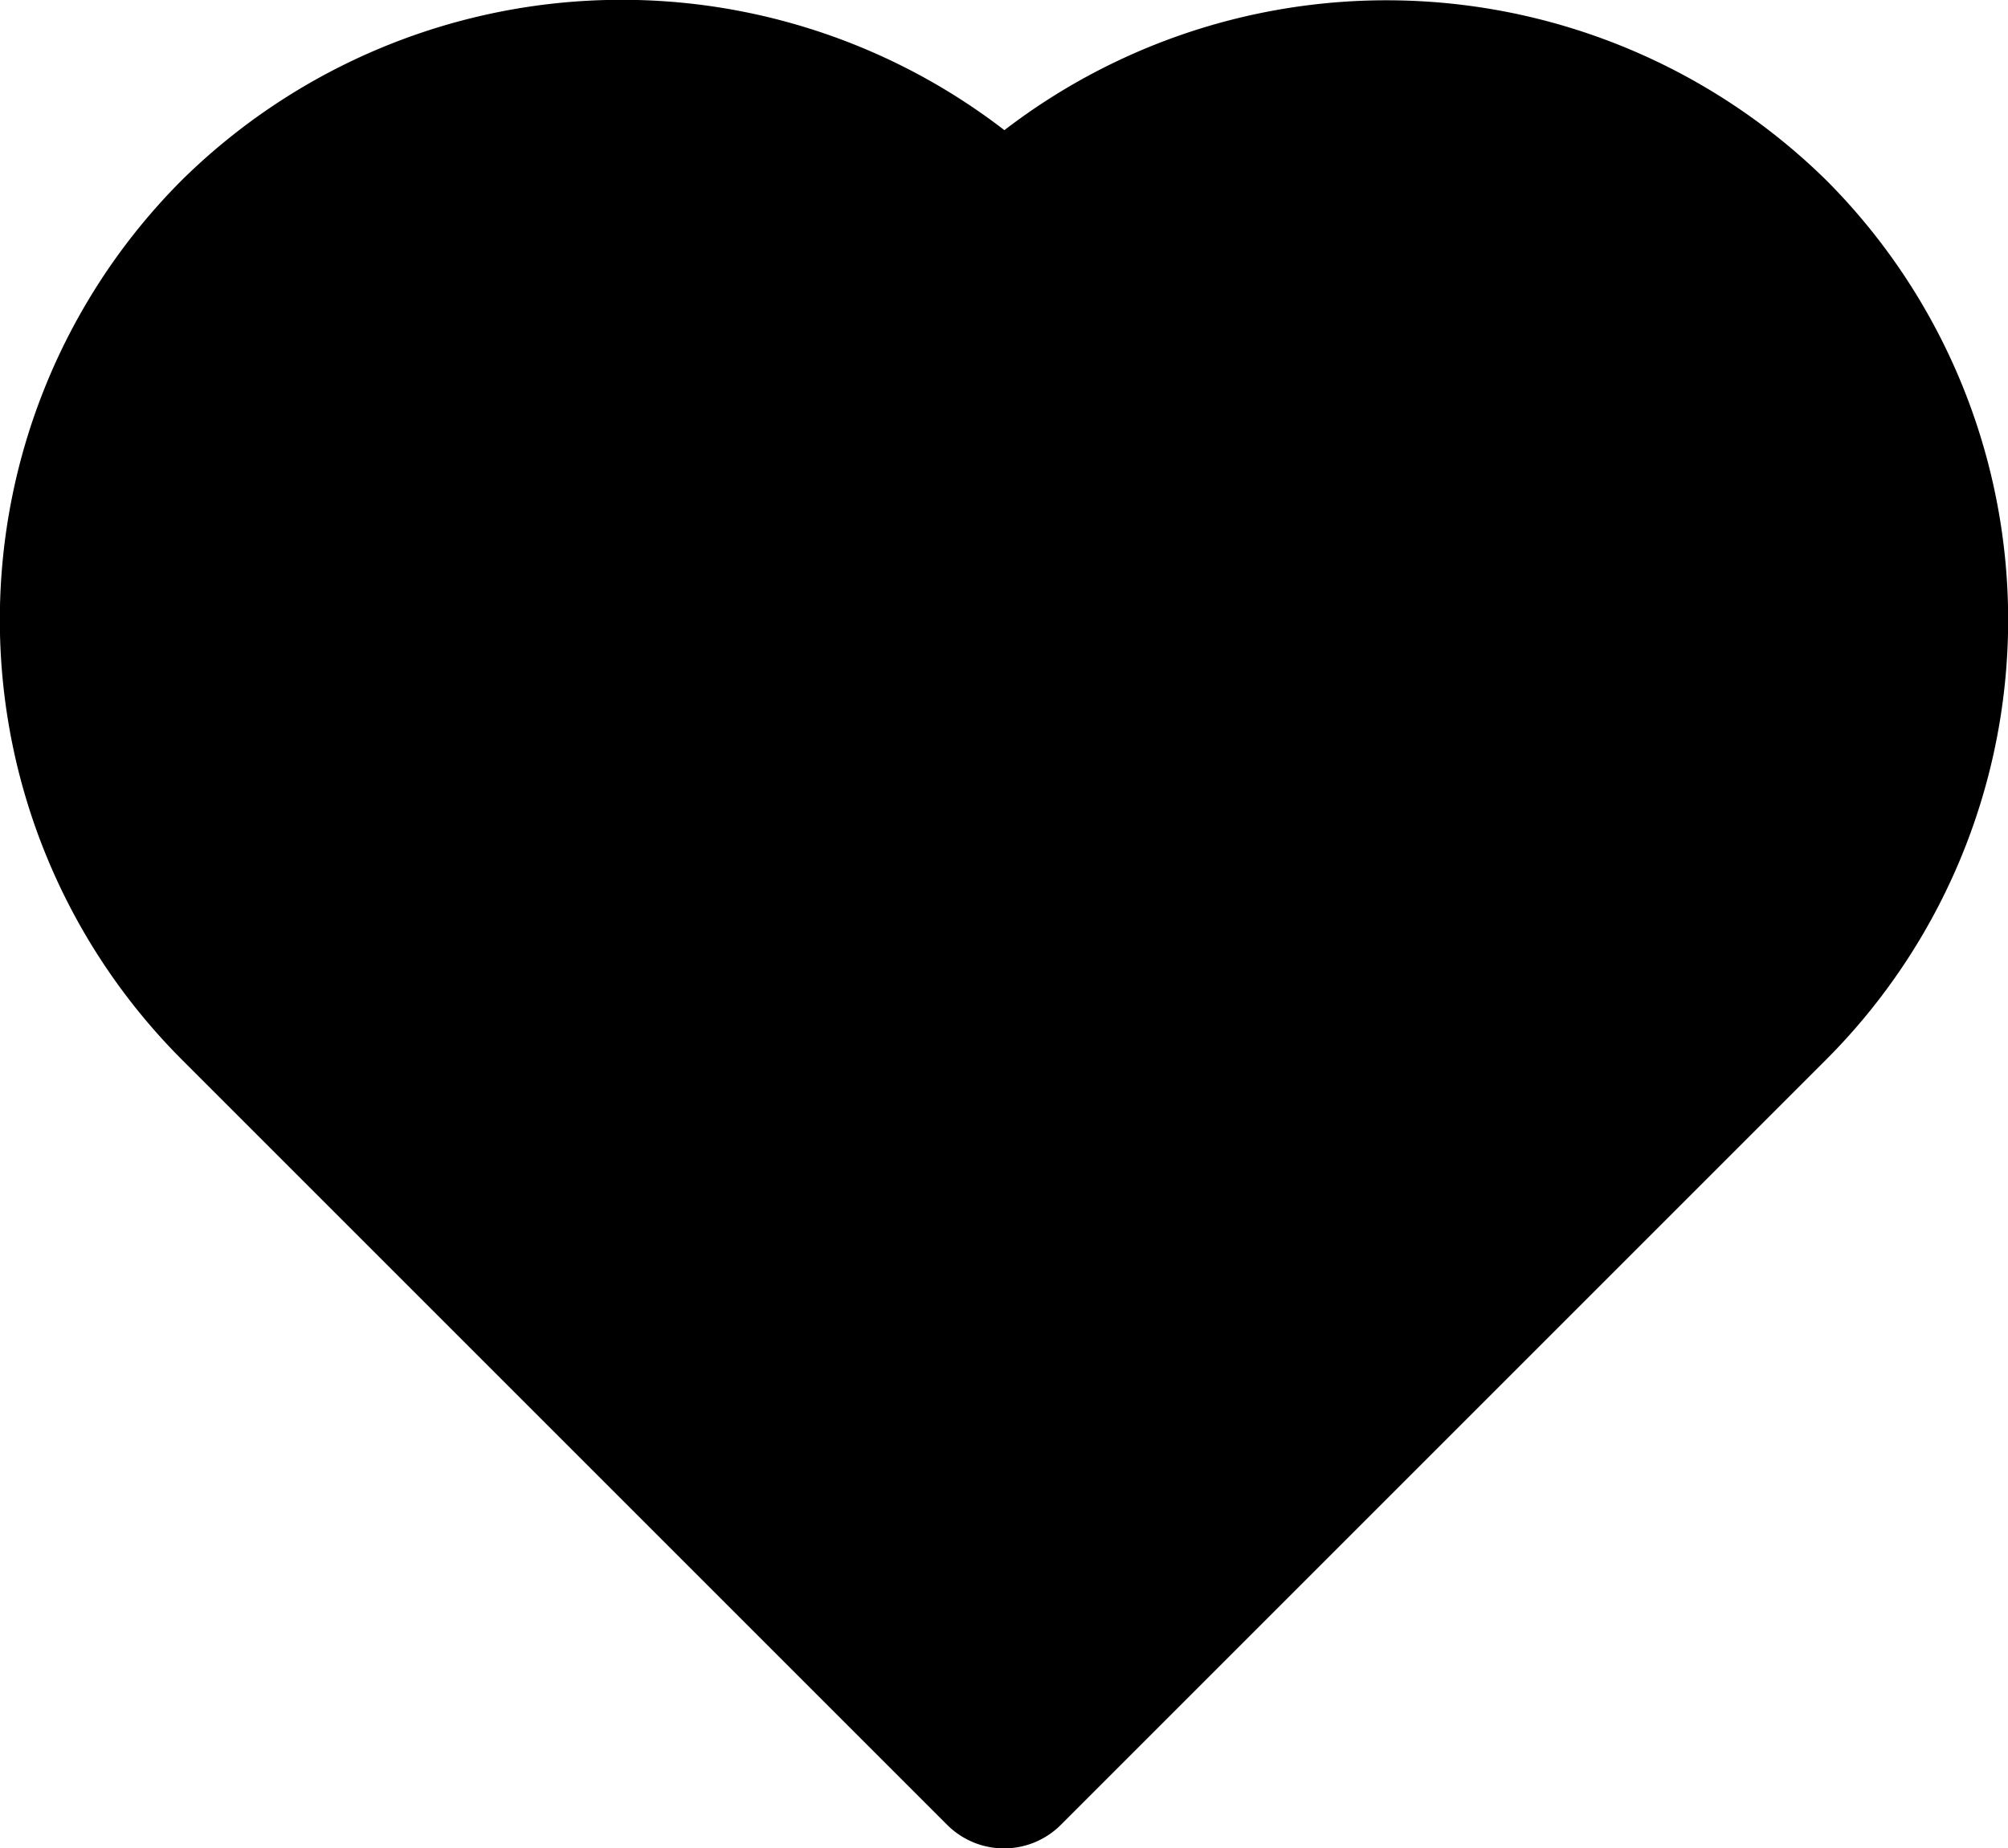
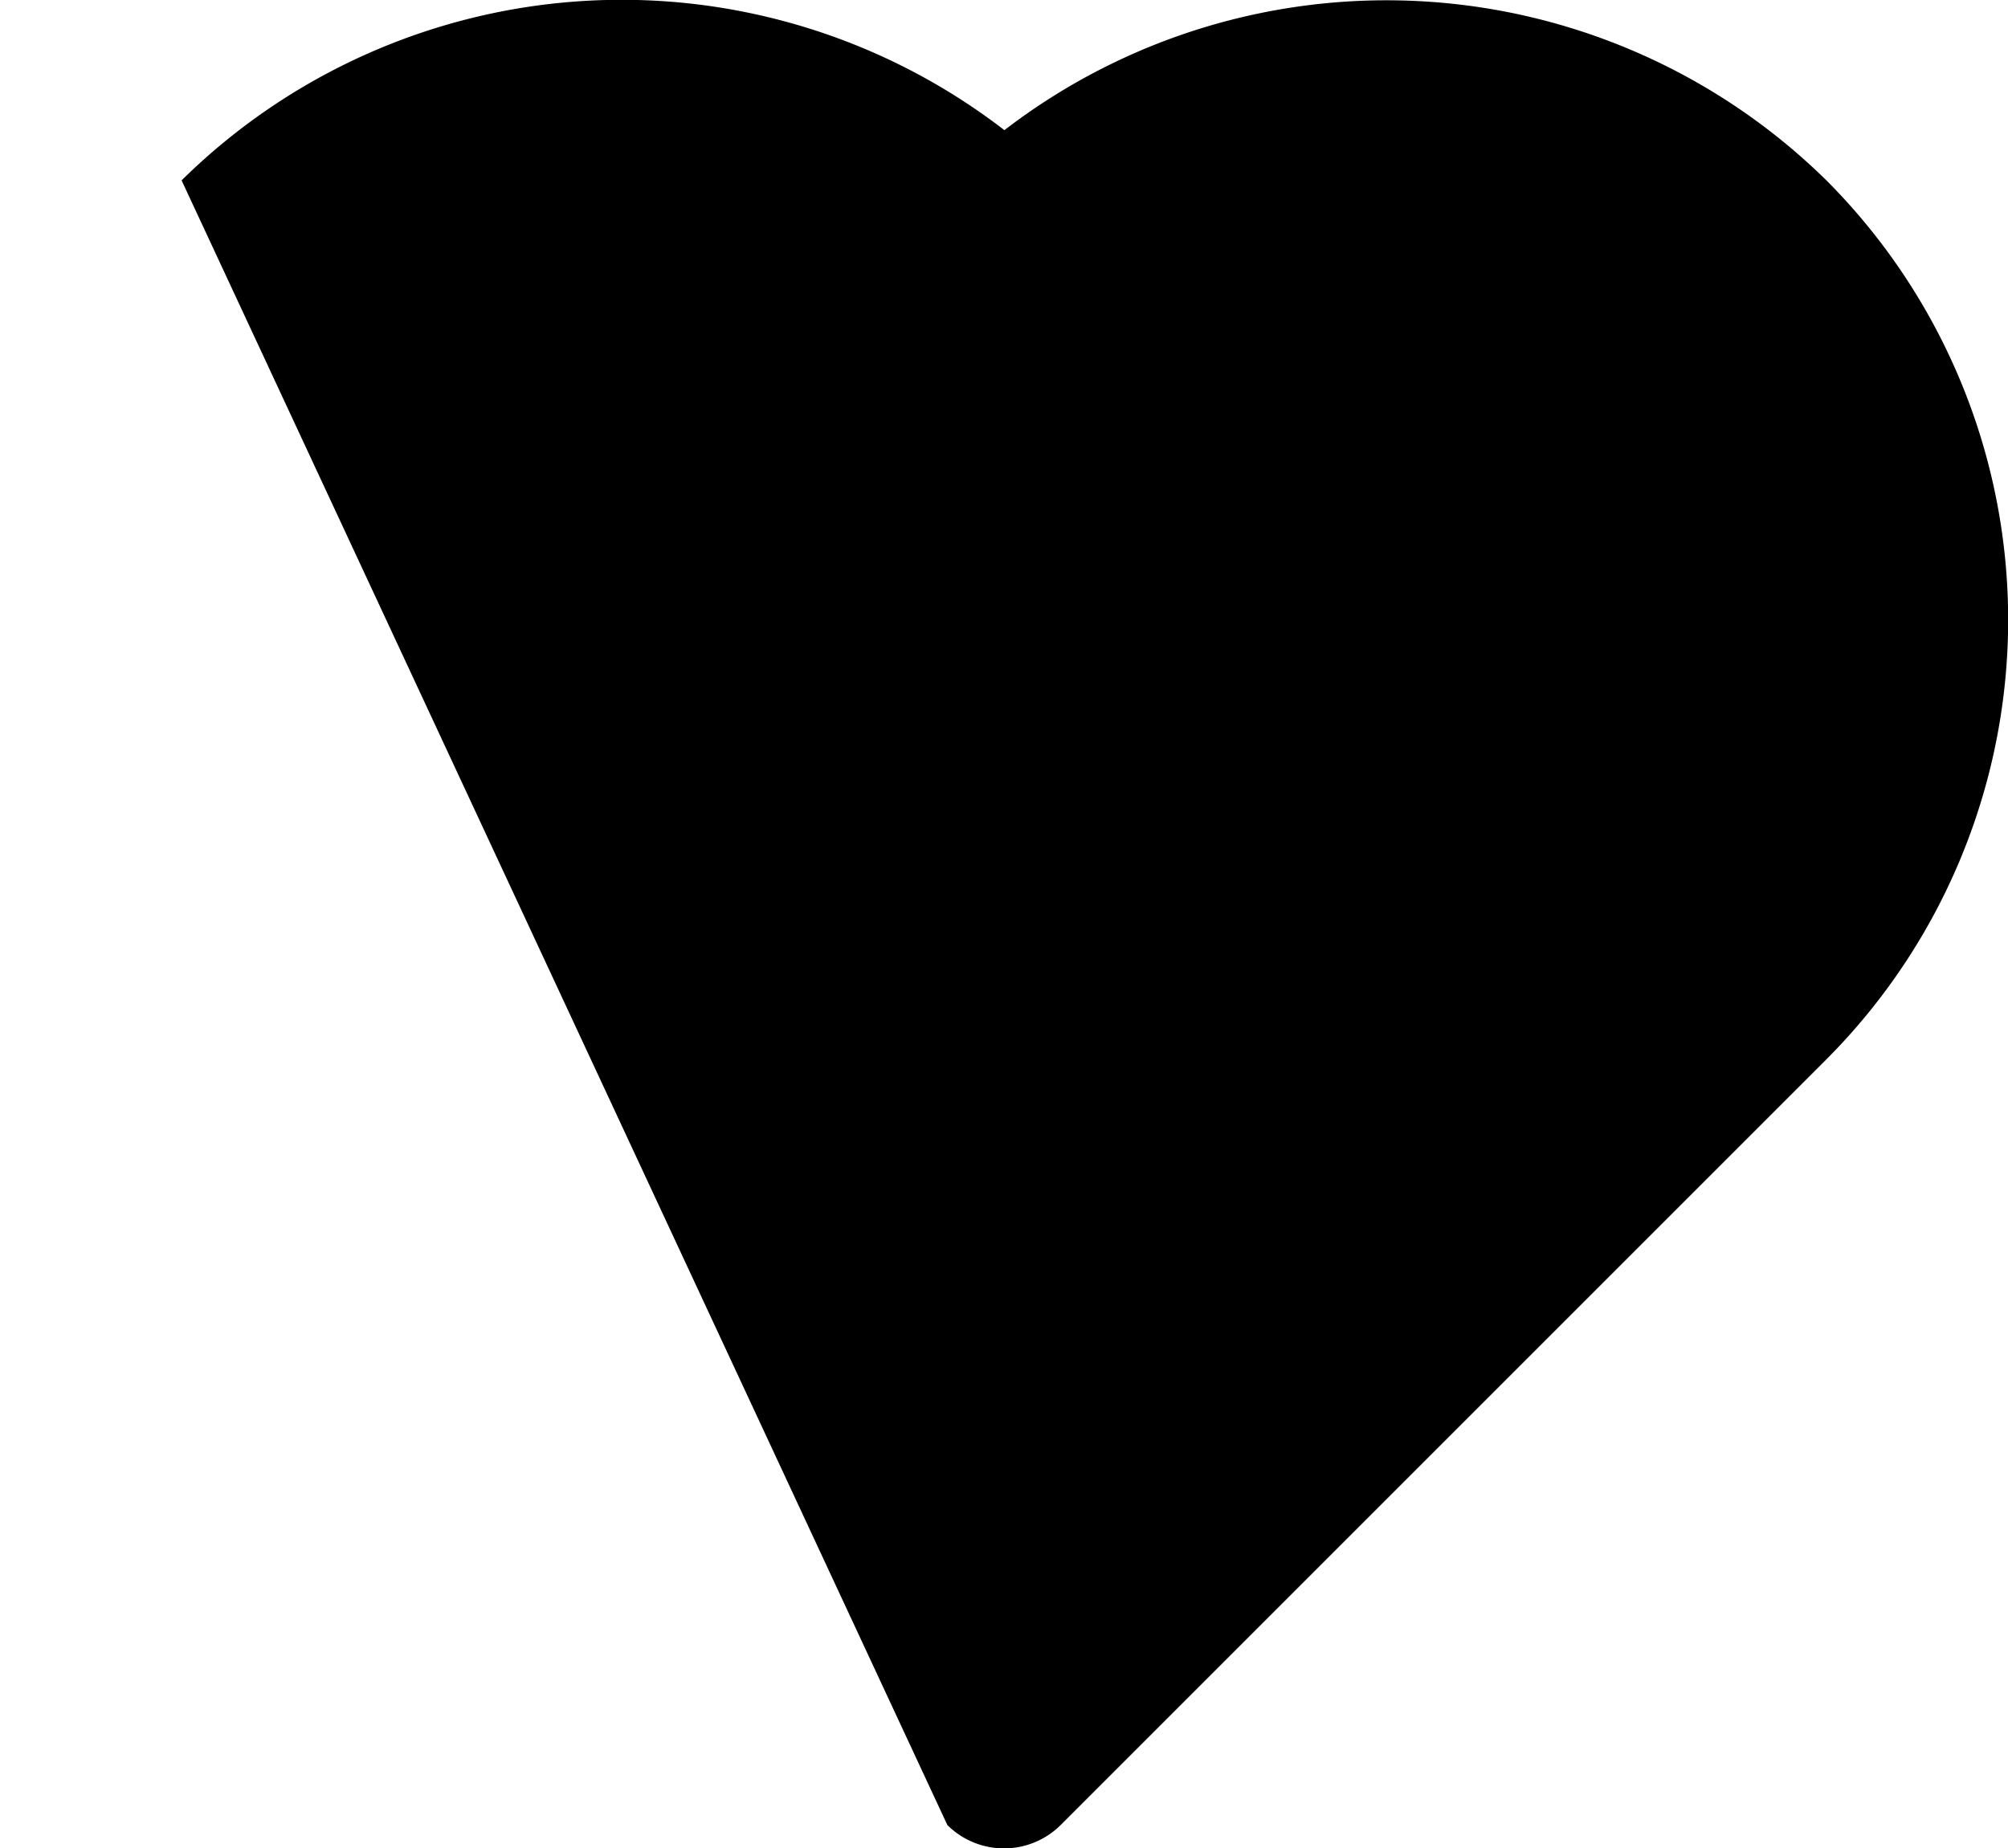
<svg xmlns="http://www.w3.org/2000/svg" viewBox="0 0 49.98 46.01">
  <title>Middel 1</title>
  <g id="Laag_2" data-name="Laag 2">
    <g id="Layer_1" data-name="Layer 1">
-       <path d="M45.46,4.49A15.61,15.61,0,0,0,25,3.24,15.6,15.6,0,0,0,4.52,4.49a15.49,15.49,0,0,0,0,21.88L23.58,45.43a2,2,0,0,0,2.82,0L45.46,26.37A15.49,15.49,0,0,0,45.46,4.49Z" />
+       <path d="M45.46,4.49A15.61,15.61,0,0,0,25,3.24,15.6,15.6,0,0,0,4.52,4.49L23.58,45.43a2,2,0,0,0,2.82,0L45.46,26.37A15.49,15.49,0,0,0,45.46,4.49Z" />
    </g>
  </g>
</svg>